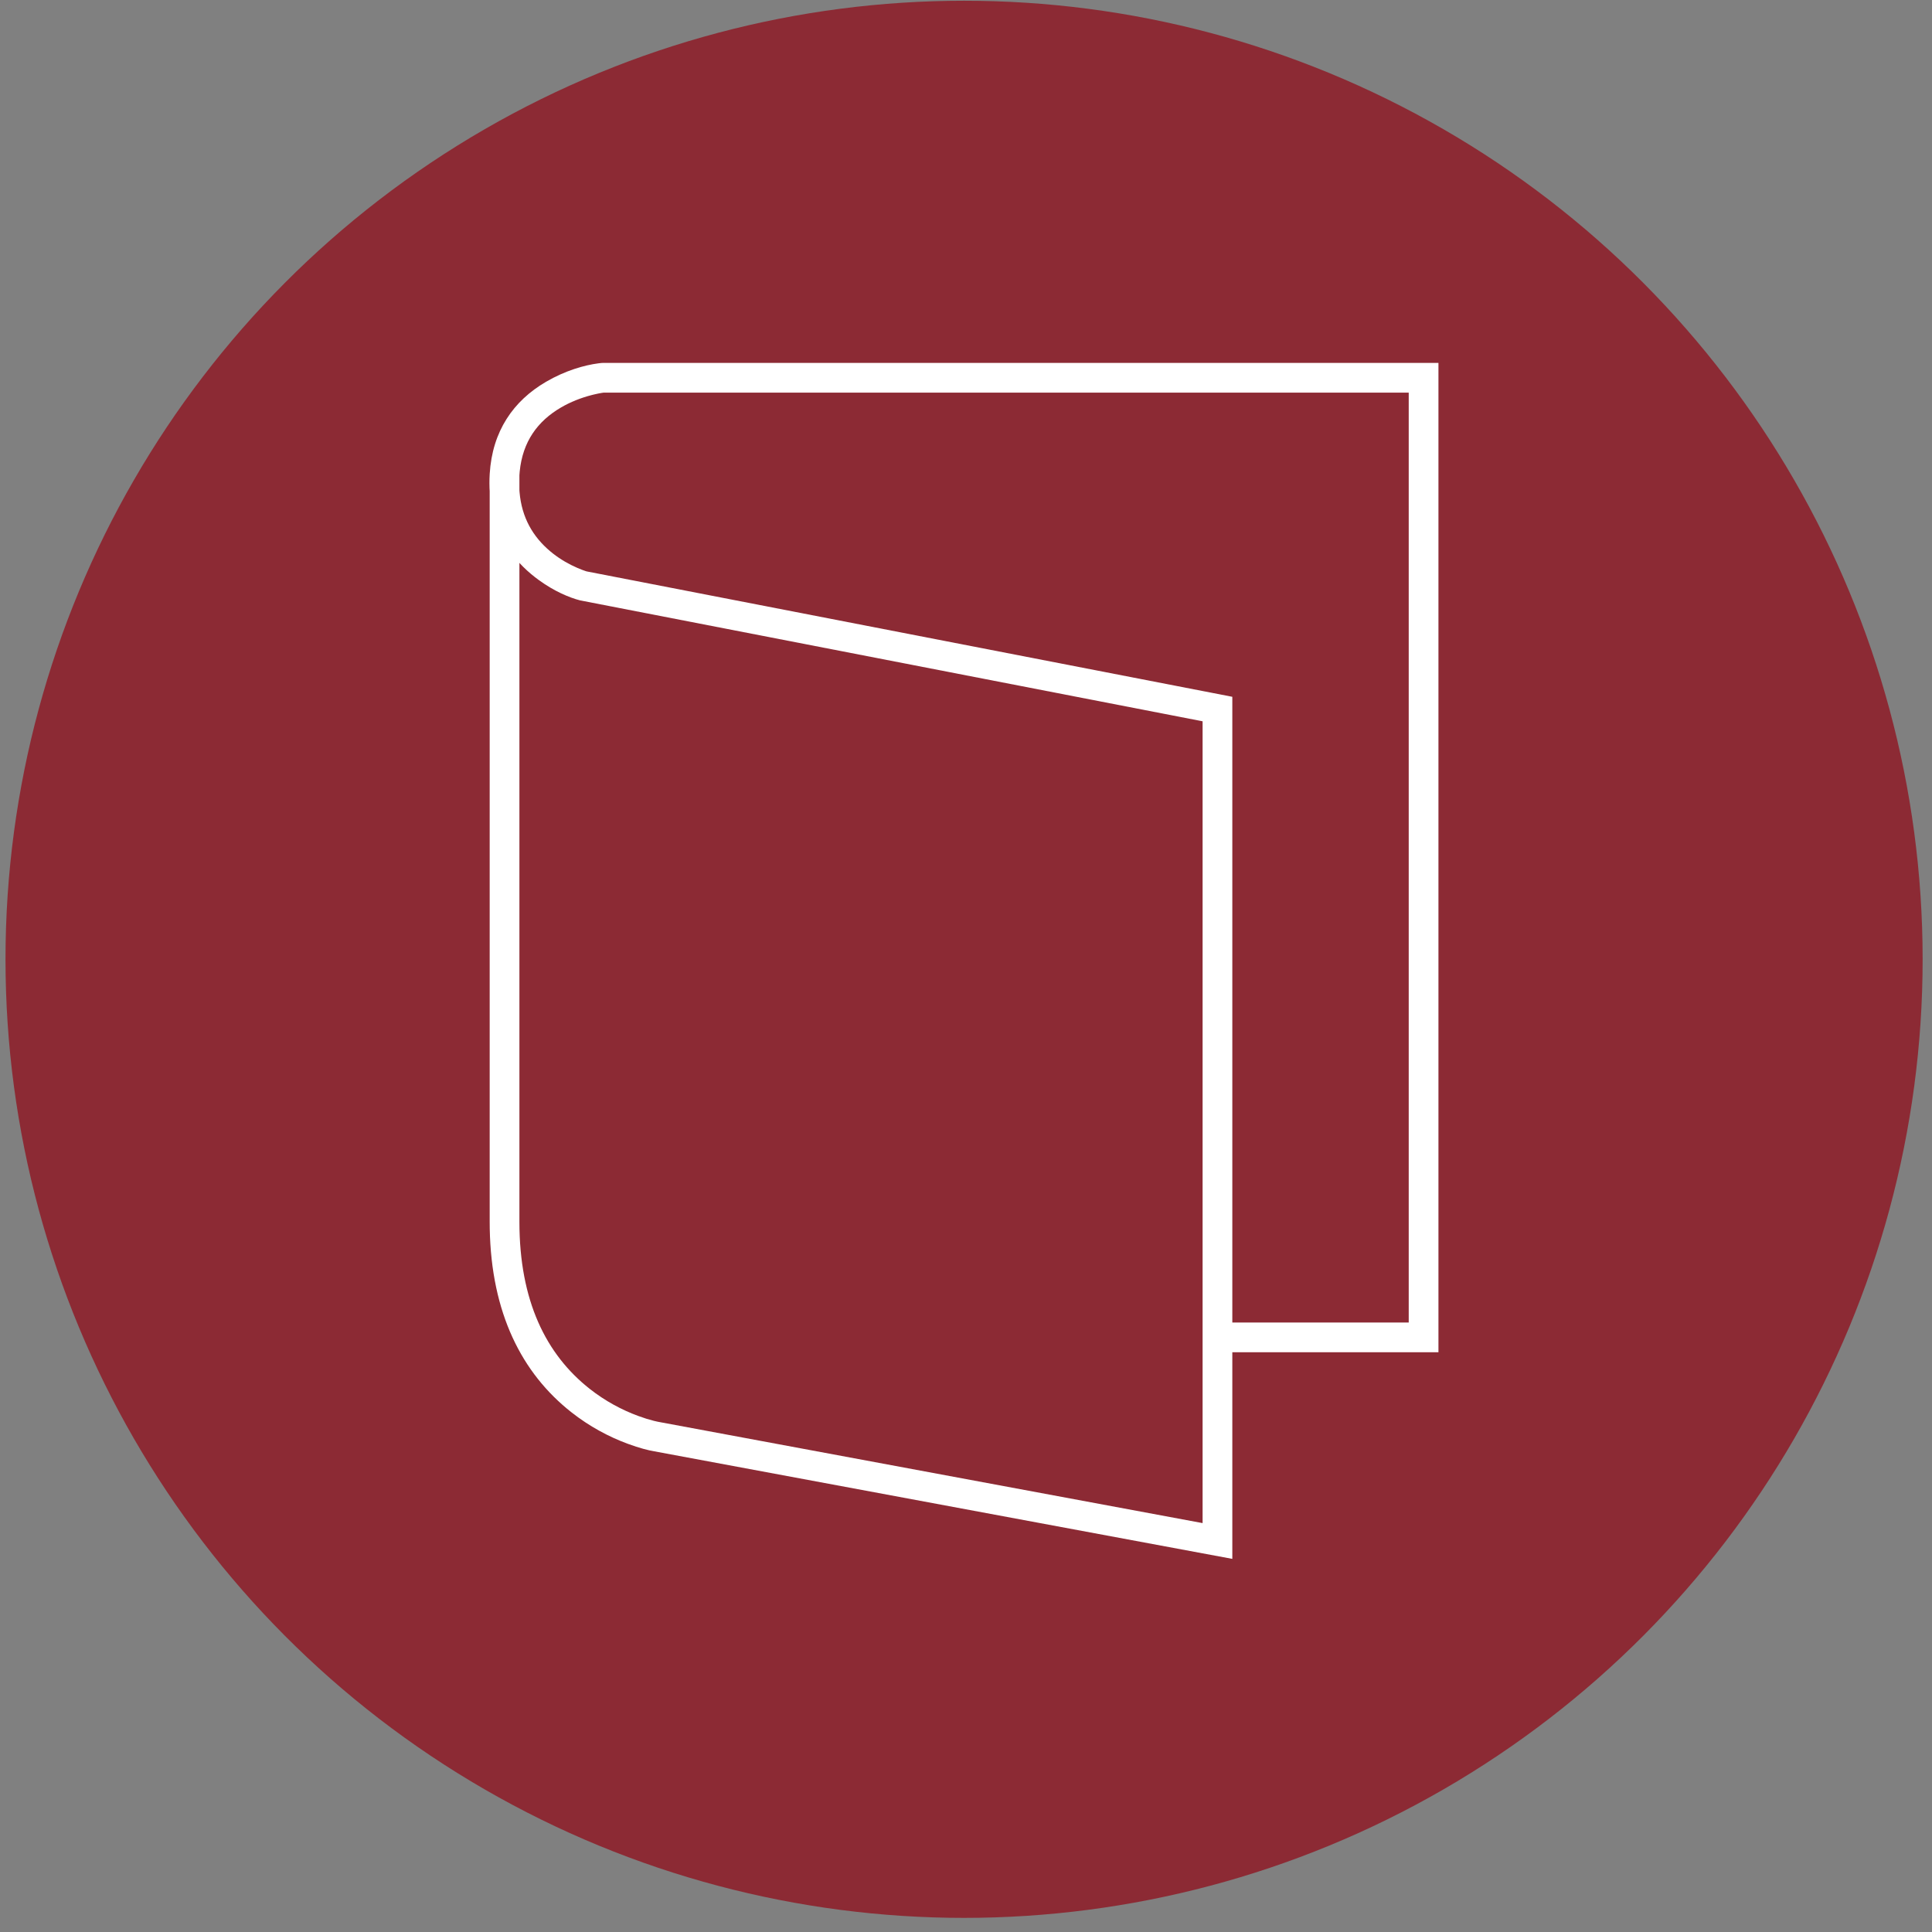
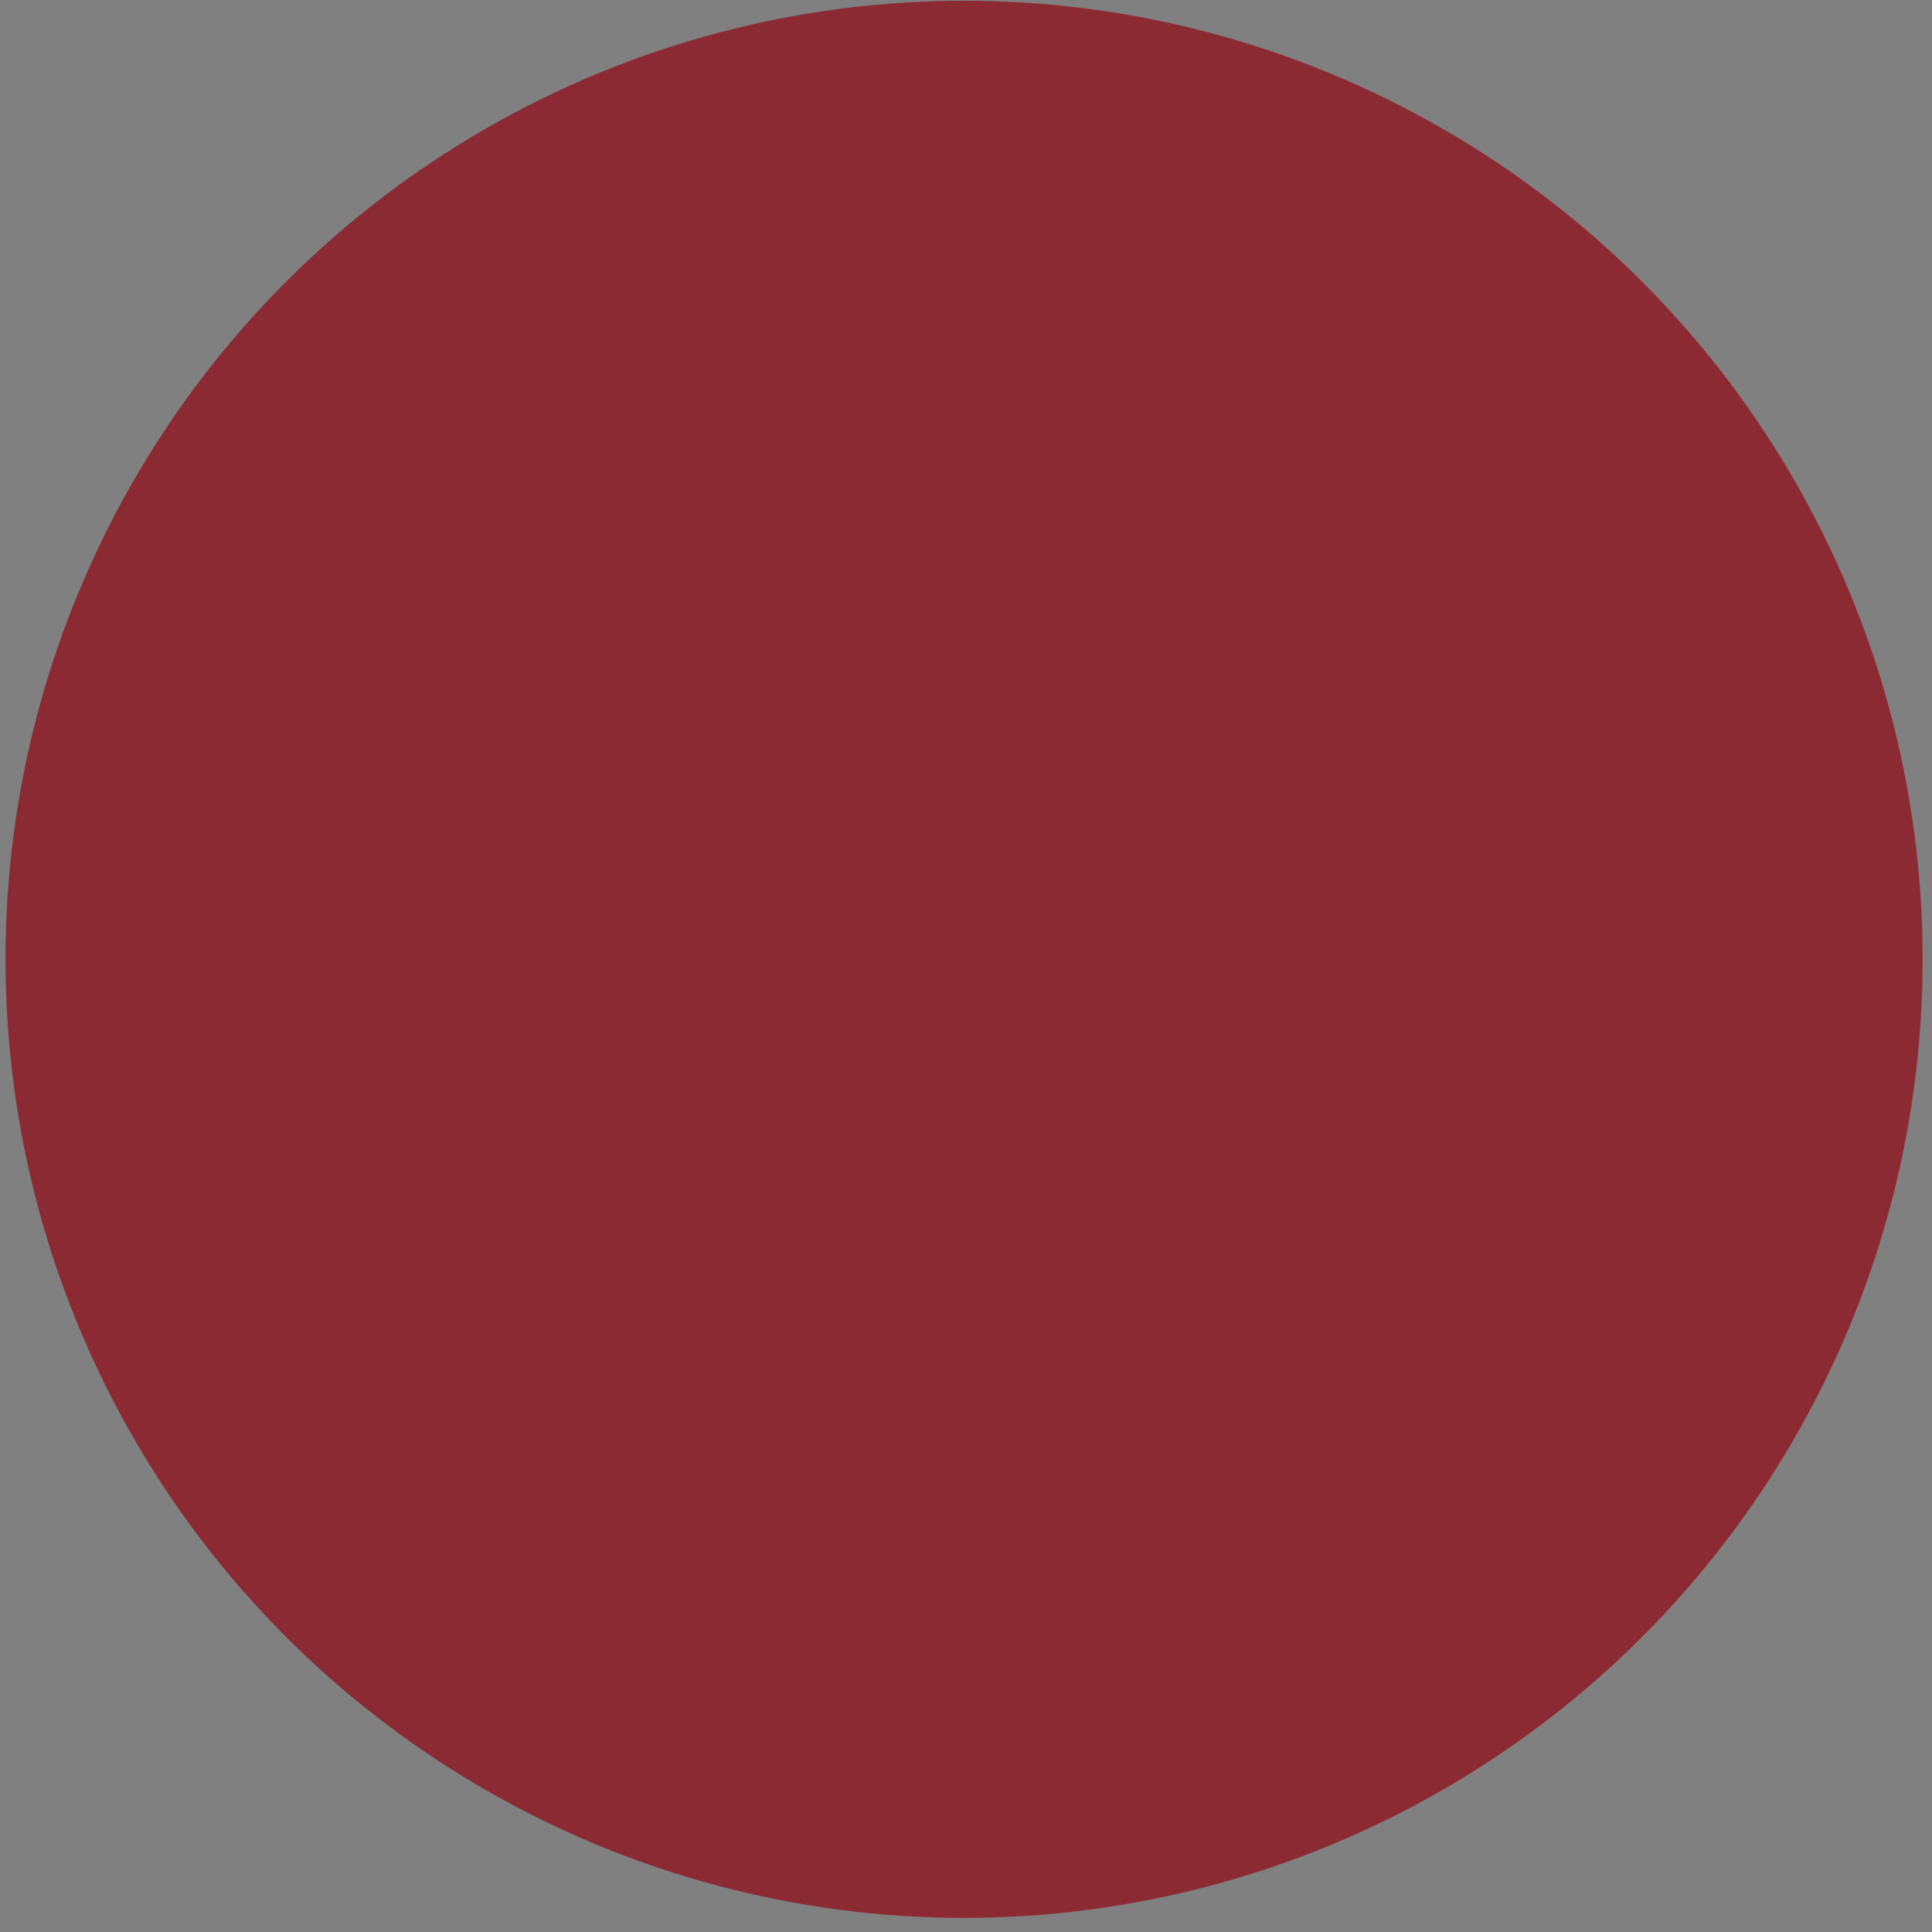
<svg xmlns="http://www.w3.org/2000/svg" width="130px" height="130px" viewBox="0 0 130 130" version="1.1">
  <rect x="0" y="0" width="130" height="130" fill="#808080" stroke="none" />
  <title>icon-arbetsbok</title>
  <g id="Page-1" stroke="none" stroke-width="1" fill="none" fill-rule="evenodd">
    <g id="icon-arbetsbok" fill-rule="nonzero">
      <circle id="Oval" fill="#8C2A34" cx="64.87" cy="64.55" r="64.5" />
-       <path d="M96.79,24.42 L96.79,90.99 L82.92,90.99 L82.92,104.893 L44.031,97.657 C43.65,97.596 43.028,97.44 42.243,97.15 C40.951,96.673 39.659,95.98 38.452,95.031 C35.1,92.396 33.057,88.343 32.954,82.671 L32.95,82.22 L32.95,33.045 L32.939,32.834 C32.932,32.628 32.931,32.417 32.937,32.203 L32.952,31.879 C33.127,29.012 34.541,26.973 36.743,25.689 C38.038,24.934 39.319,24.571 40.263,24.448 L40.46,24.425 L40.56,24.42 L96.79,24.42 Z M34.95,37.873 L34.95,82.22 C34.95,87.512 36.728,91.132 39.688,93.459 C40.721,94.271 41.829,94.865 42.937,95.274 C43.322,95.416 43.677,95.525 43.993,95.604 L44.258,95.665 L80.92,102.486 L80.92,48.534 L39.03,40.398 C38.301,40.21 37.289,39.783 36.252,39.028 L35.992,38.832 C35.627,38.548 35.289,38.24 34.982,37.91 L34.95,37.873 Z M94.79,26.42 L40.614,26.42 L40.488,26.438 L40.248,26.482 L39.948,26.549 L39.778,26.592 C39.084,26.773 38.39,27.044 37.751,27.417 C36.167,28.34 35.169,29.719 34.97,31.723 L34.95,31.974 L34.95,32.987 L34.96,33.123 C35.106,34.816 35.849,36.112 37.031,37.101 L37.221,37.255 C37.734,37.654 38.288,37.97 38.841,38.209 L39.167,38.342 L39.393,38.423 L39.471,38.448 L82.92,46.886 L82.92,88.99 L94.79,88.99 L94.79,26.42 Z" id="Path" fill="#FFFFFF" />
    </g>
  </g>
</svg>